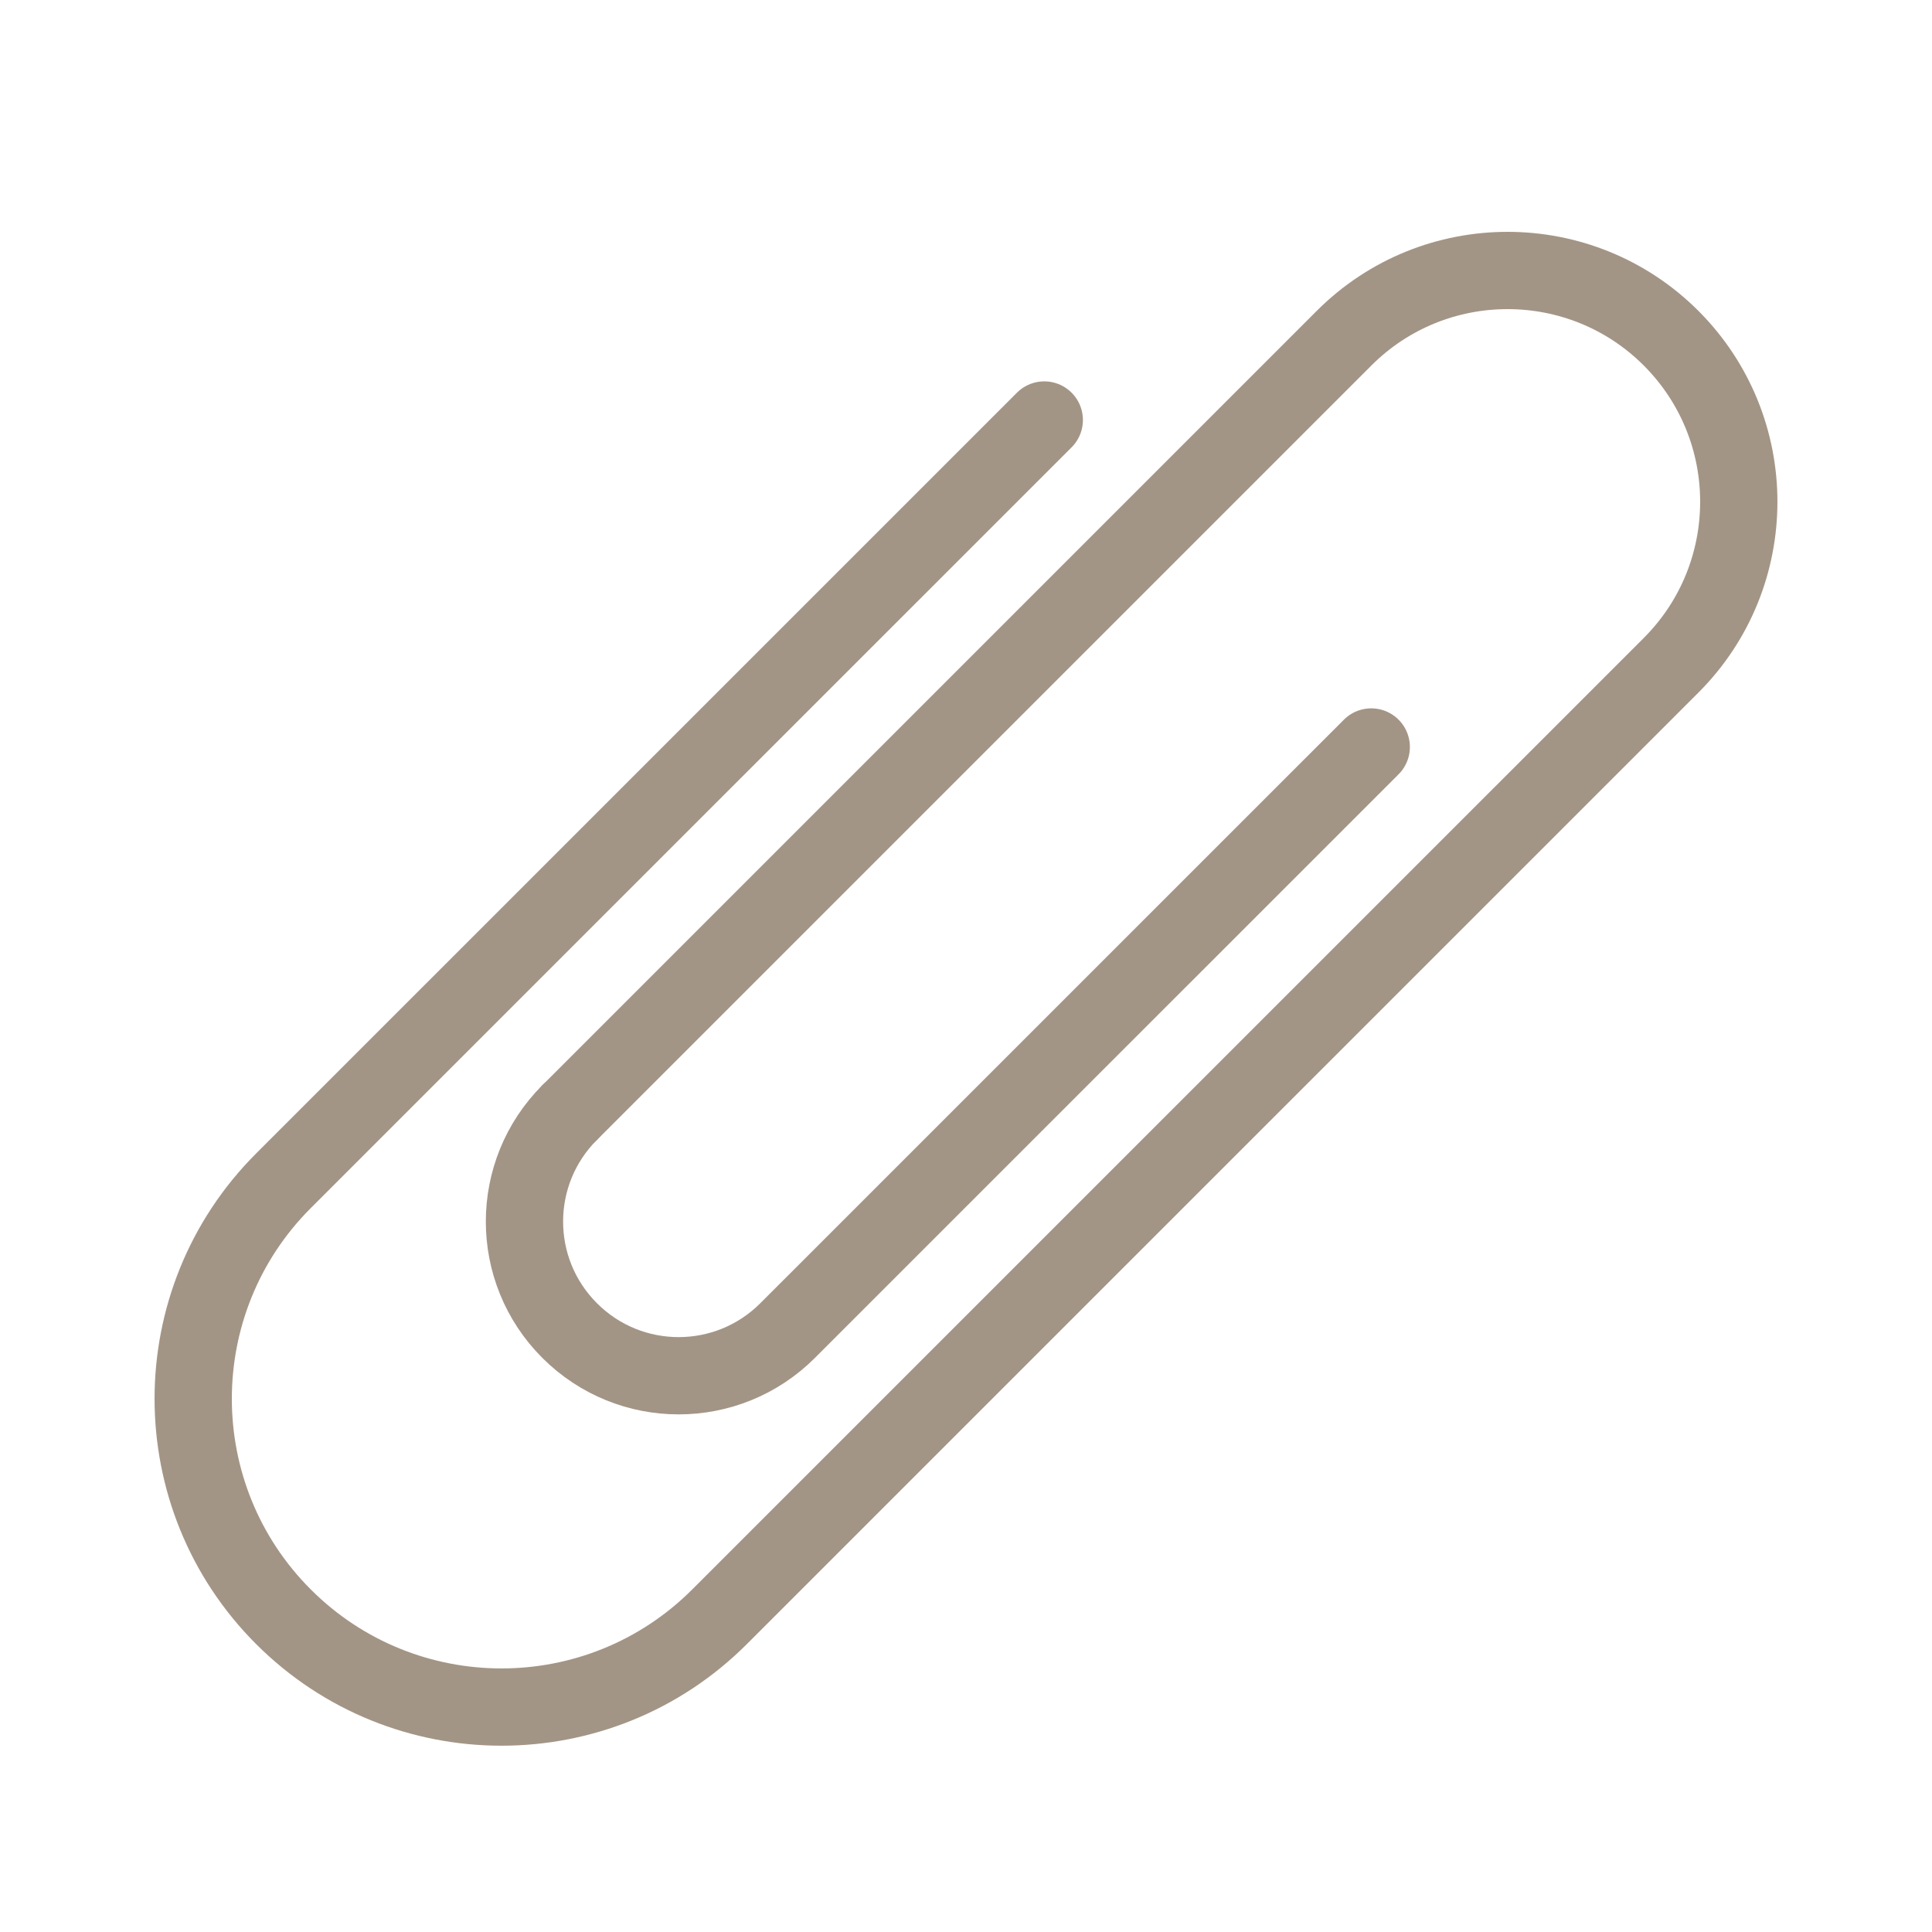
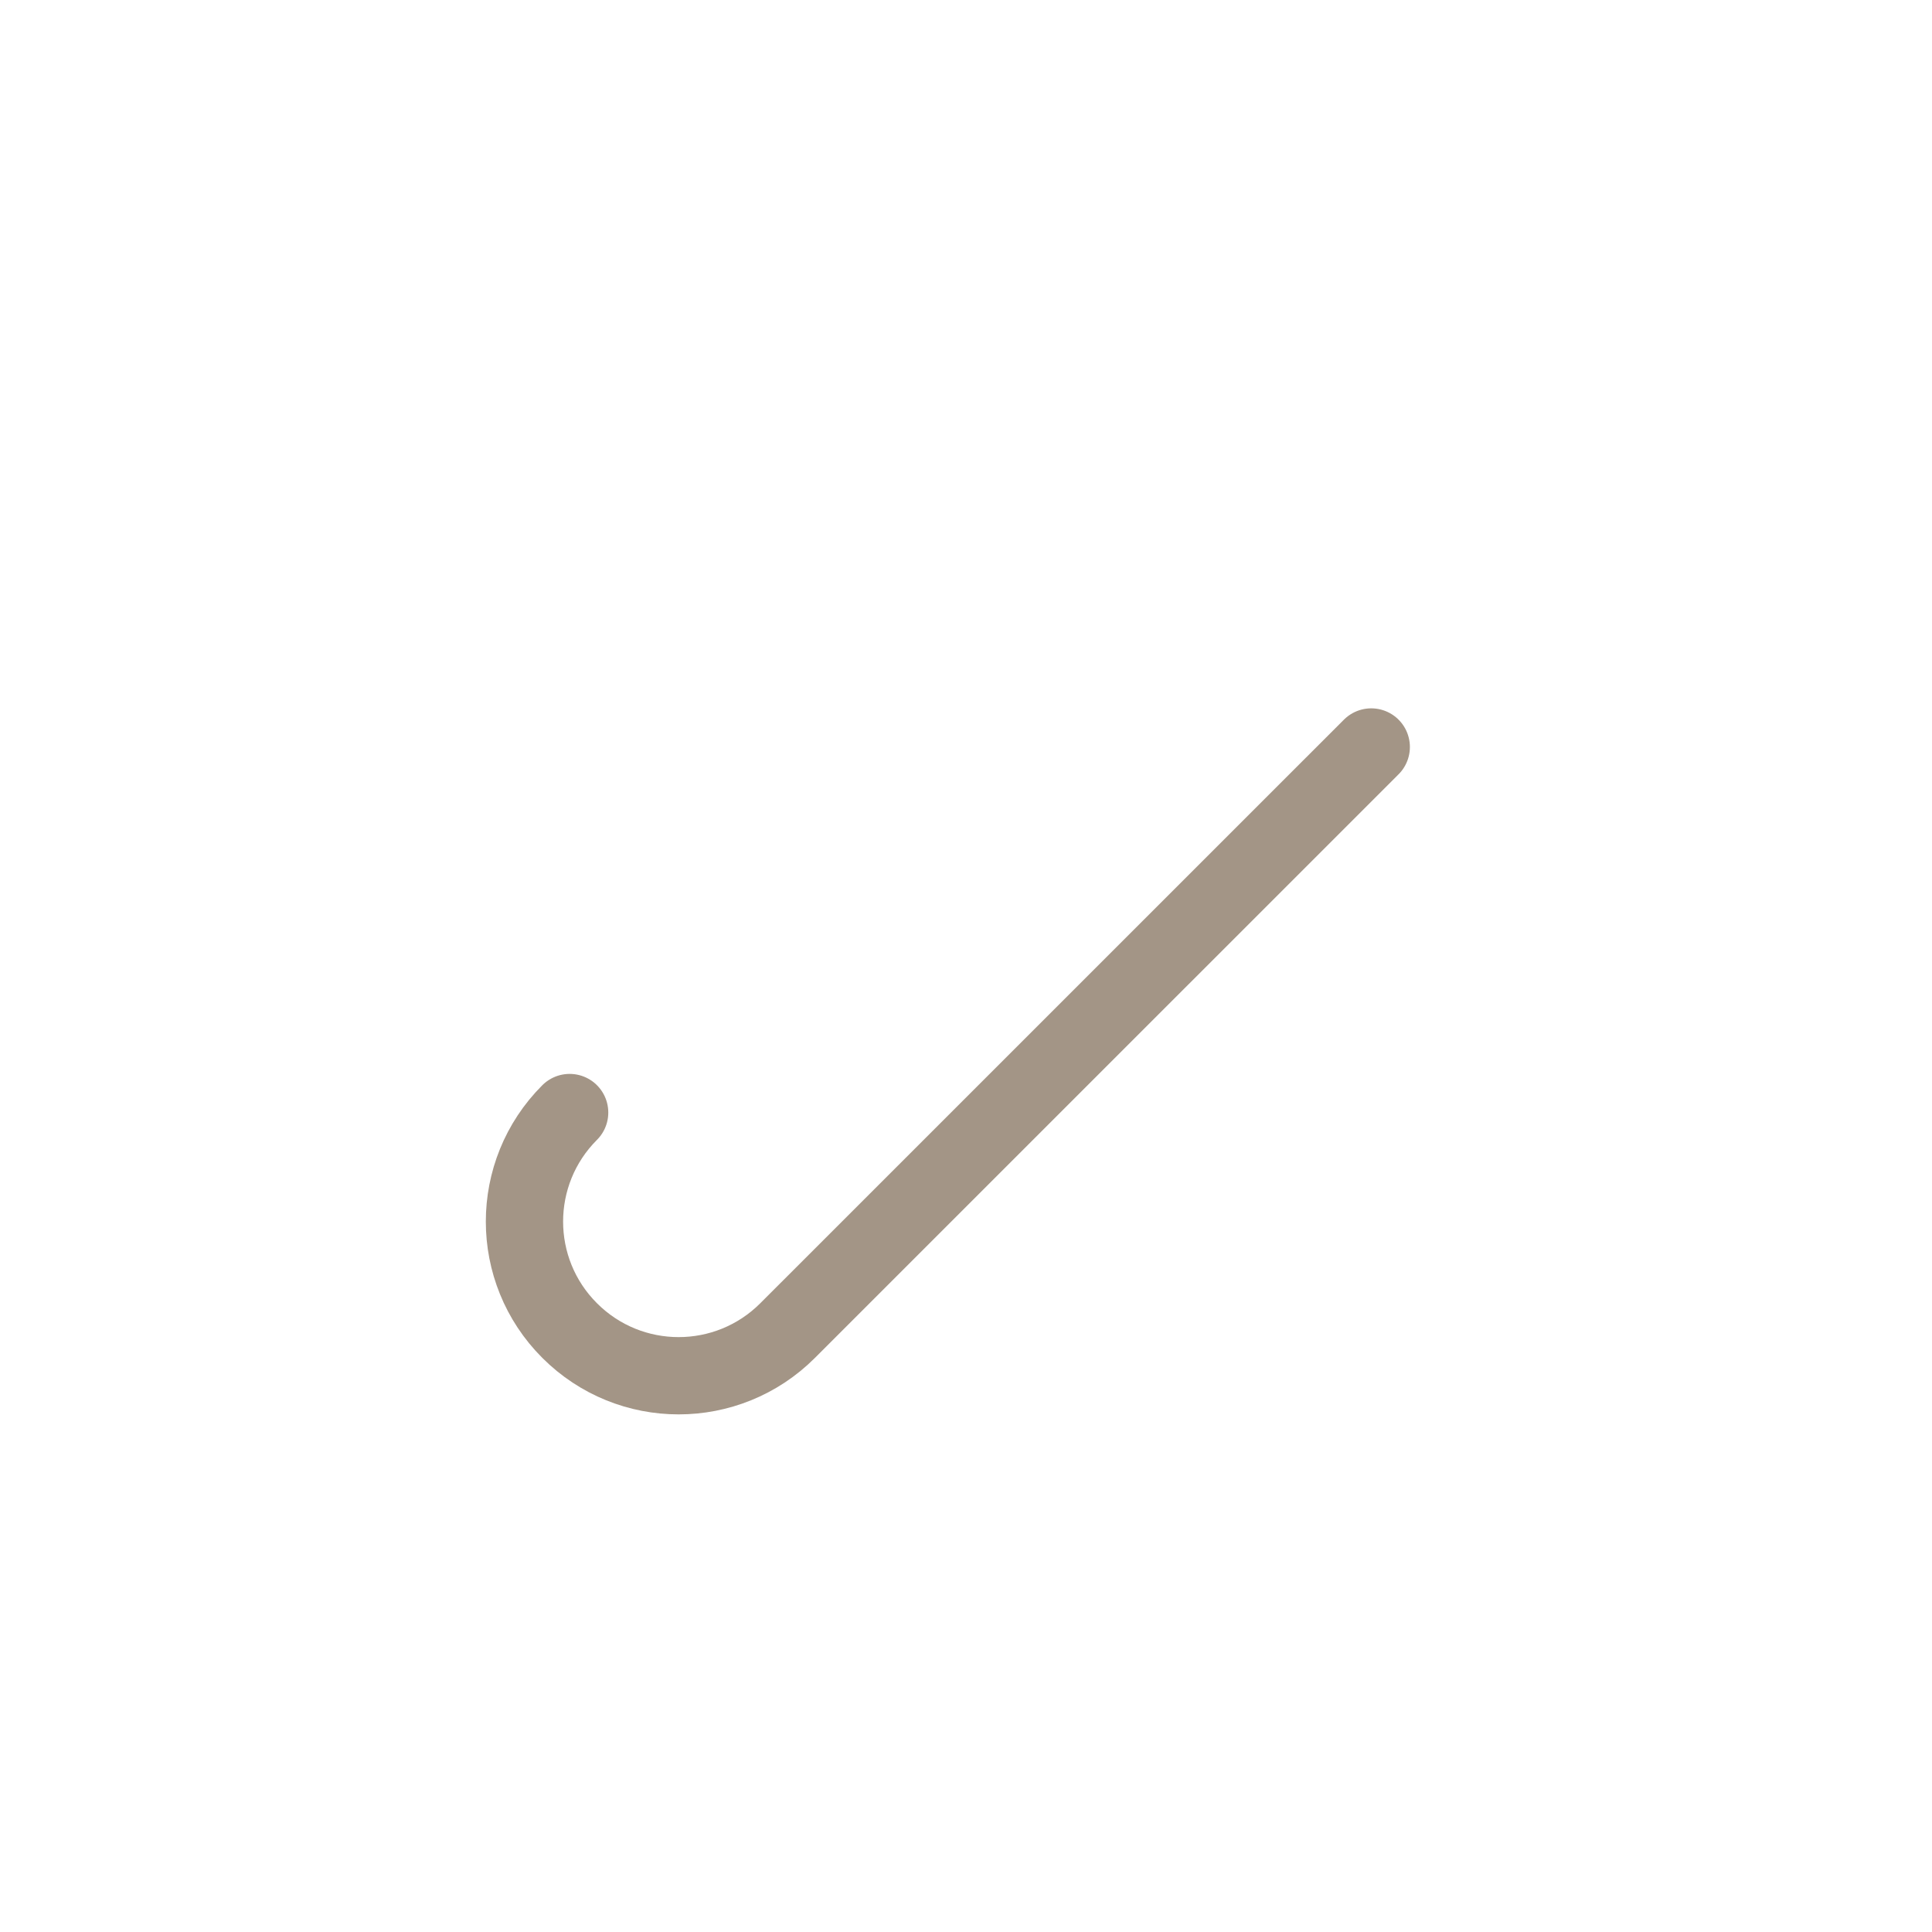
<svg xmlns="http://www.w3.org/2000/svg" width="33" height="33" viewBox="0 0 33 33" fill="none">
  <g clip-path="url(#clip0_12_2534)">
    <path d="M9.73 19.003C8.701 20.032 8.701 21.699 9.73 22.727C10.758 23.756 12.425 23.756 13.453 22.727L23.422 12.759" stroke="#A39586" stroke-width="1.32" stroke-miterlimit="10" stroke-linecap="round" />
-     <path d="M17.837 7.174L4.842 20.168C2.786 22.224 2.786 25.56 4.842 27.616C6.899 29.672 10.234 29.672 12.29 27.616L28.544 11.363C30.085 9.821 30.085 7.32 28.544 5.777C27.001 4.234 24.498 4.235 22.957 5.777L9.73 19.004" stroke="#A39586" stroke-width="1.32" stroke-miterlimit="10" stroke-linecap="round" />
  </g>
  <defs>
    <clipPath id="clip0_12_2534">
      <rect width="33" height="33" fill="white" />
    </clipPath>
  </defs>
</svg>